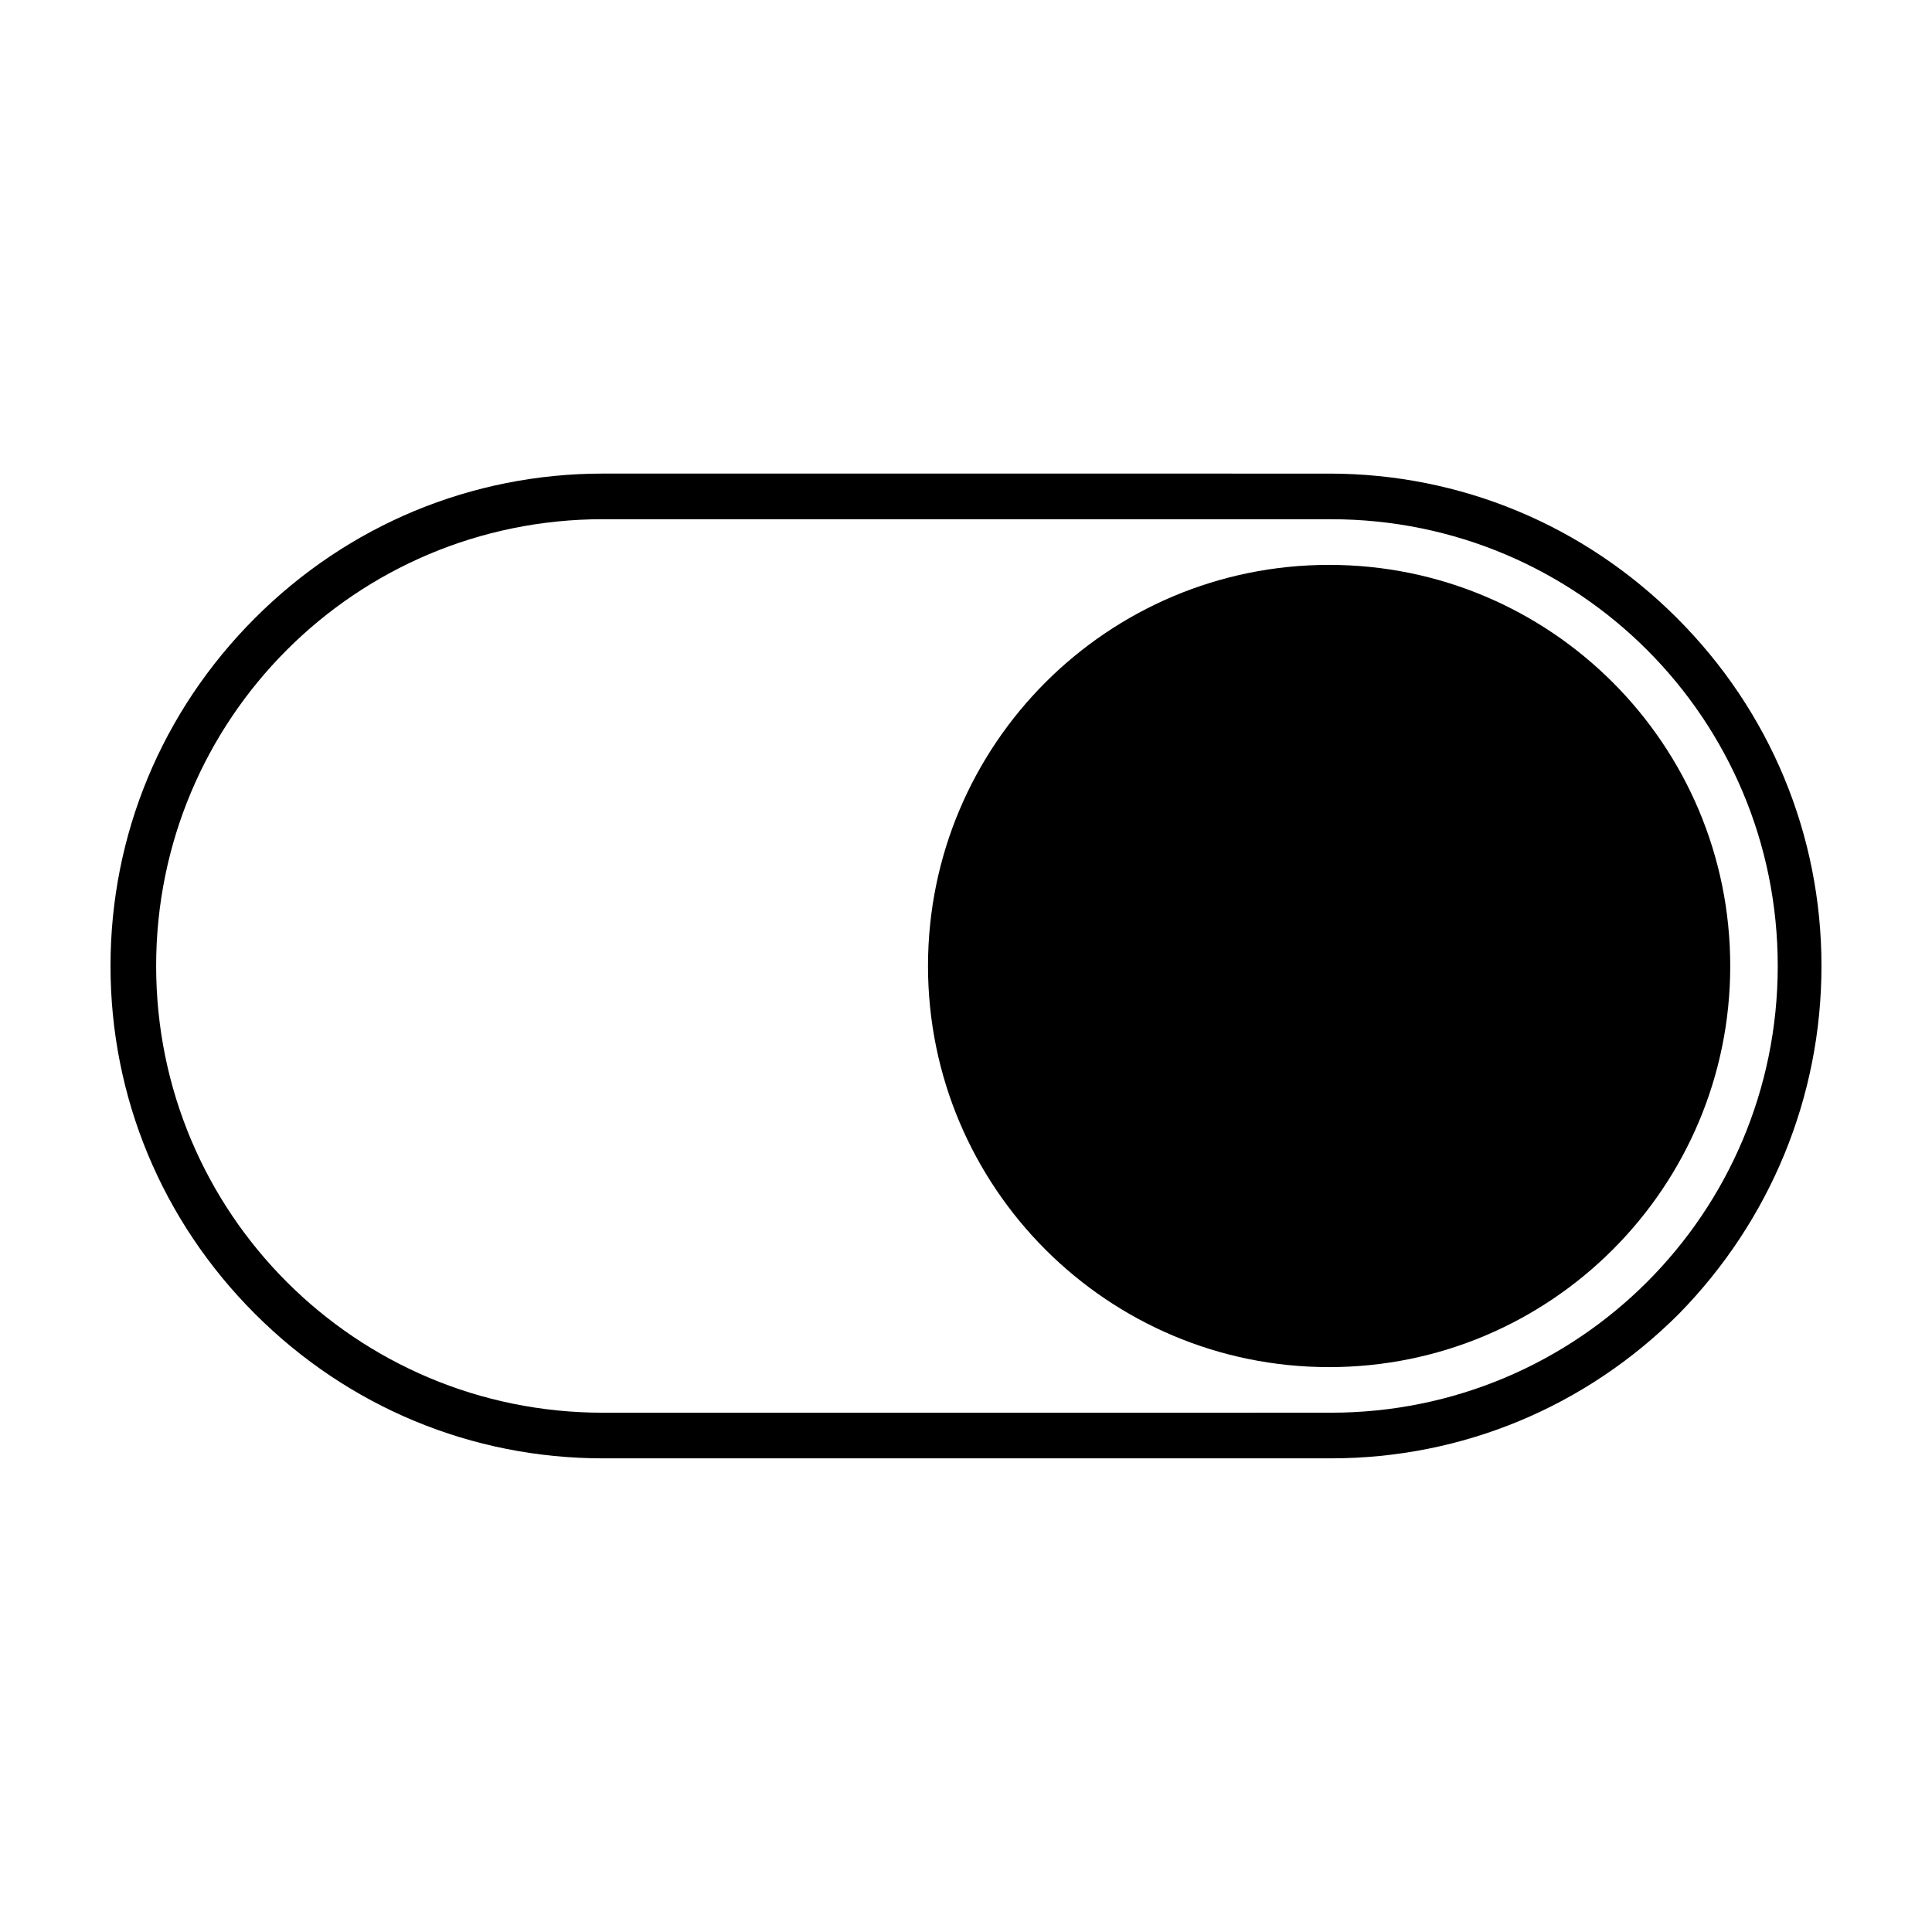
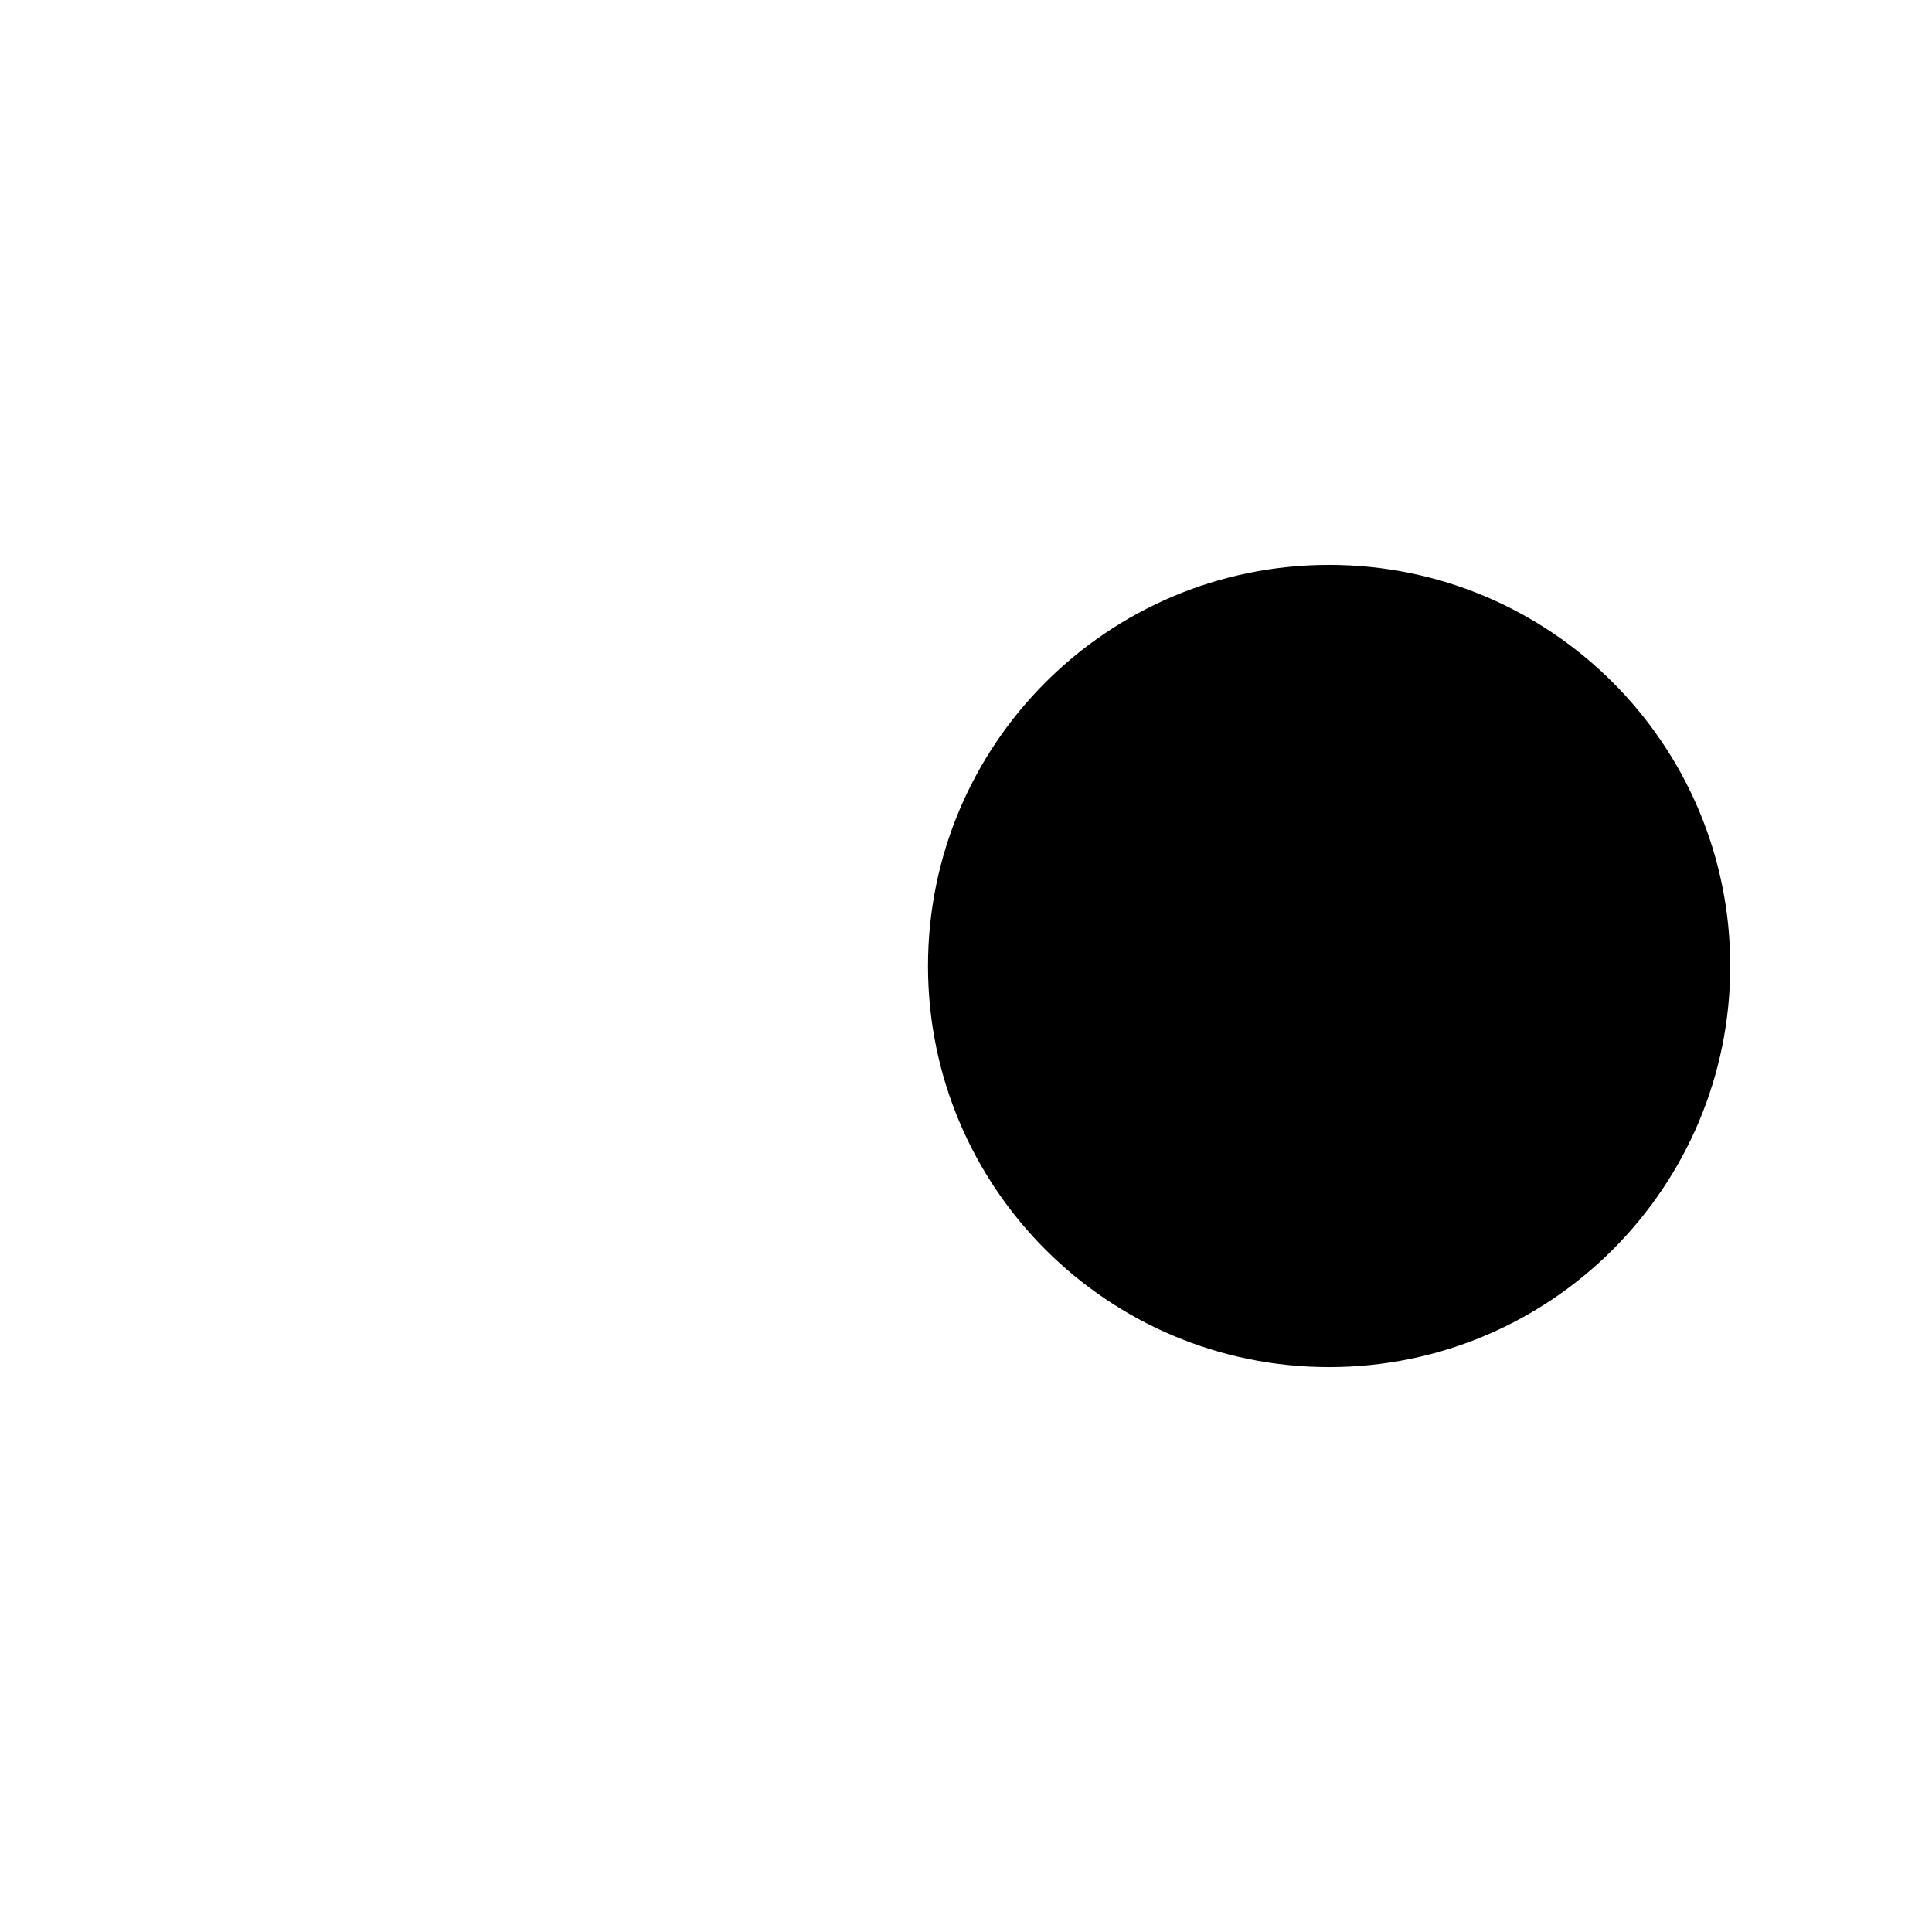
<svg xmlns="http://www.w3.org/2000/svg" fill="#000000" width="800px" height="800px" version="1.1" viewBox="144 144 512 512">
  <g>
-     <path d="m303.77 281.6h192.96c65.496 0 118.39 52.898 118.39 118.39s-52.898 118.39-118.39 118.39l-192.96 0.004c-65.492 0-118.39-52.902-118.39-118.39 0-65.496 52.902-118.4 118.39-118.4m0-12.09c-34.762 0-67.512 13.602-92.195 38.289-24.688 24.688-38.289 57.434-38.289 92.199 0 34.762 13.602 67.512 38.289 92.195 24.688 24.688 57.434 38.289 92.195 38.289h192.96c34.762 0 67.512-13.602 92.195-38.289 24.184-24.688 37.785-57.434 37.785-92.195s-13.602-67.512-38.289-92.195c-24.688-24.688-57.434-38.289-92.195-38.289z" />
    <path d="m602.53 400c0 58.707-47.594 106.3-106.3 106.3-58.711 0-106.3-47.594-106.3-106.3 0-58.711 47.594-106.3 106.3-106.3 58.711 0 106.3 47.594 106.3 106.3" />
  </g>
</svg>